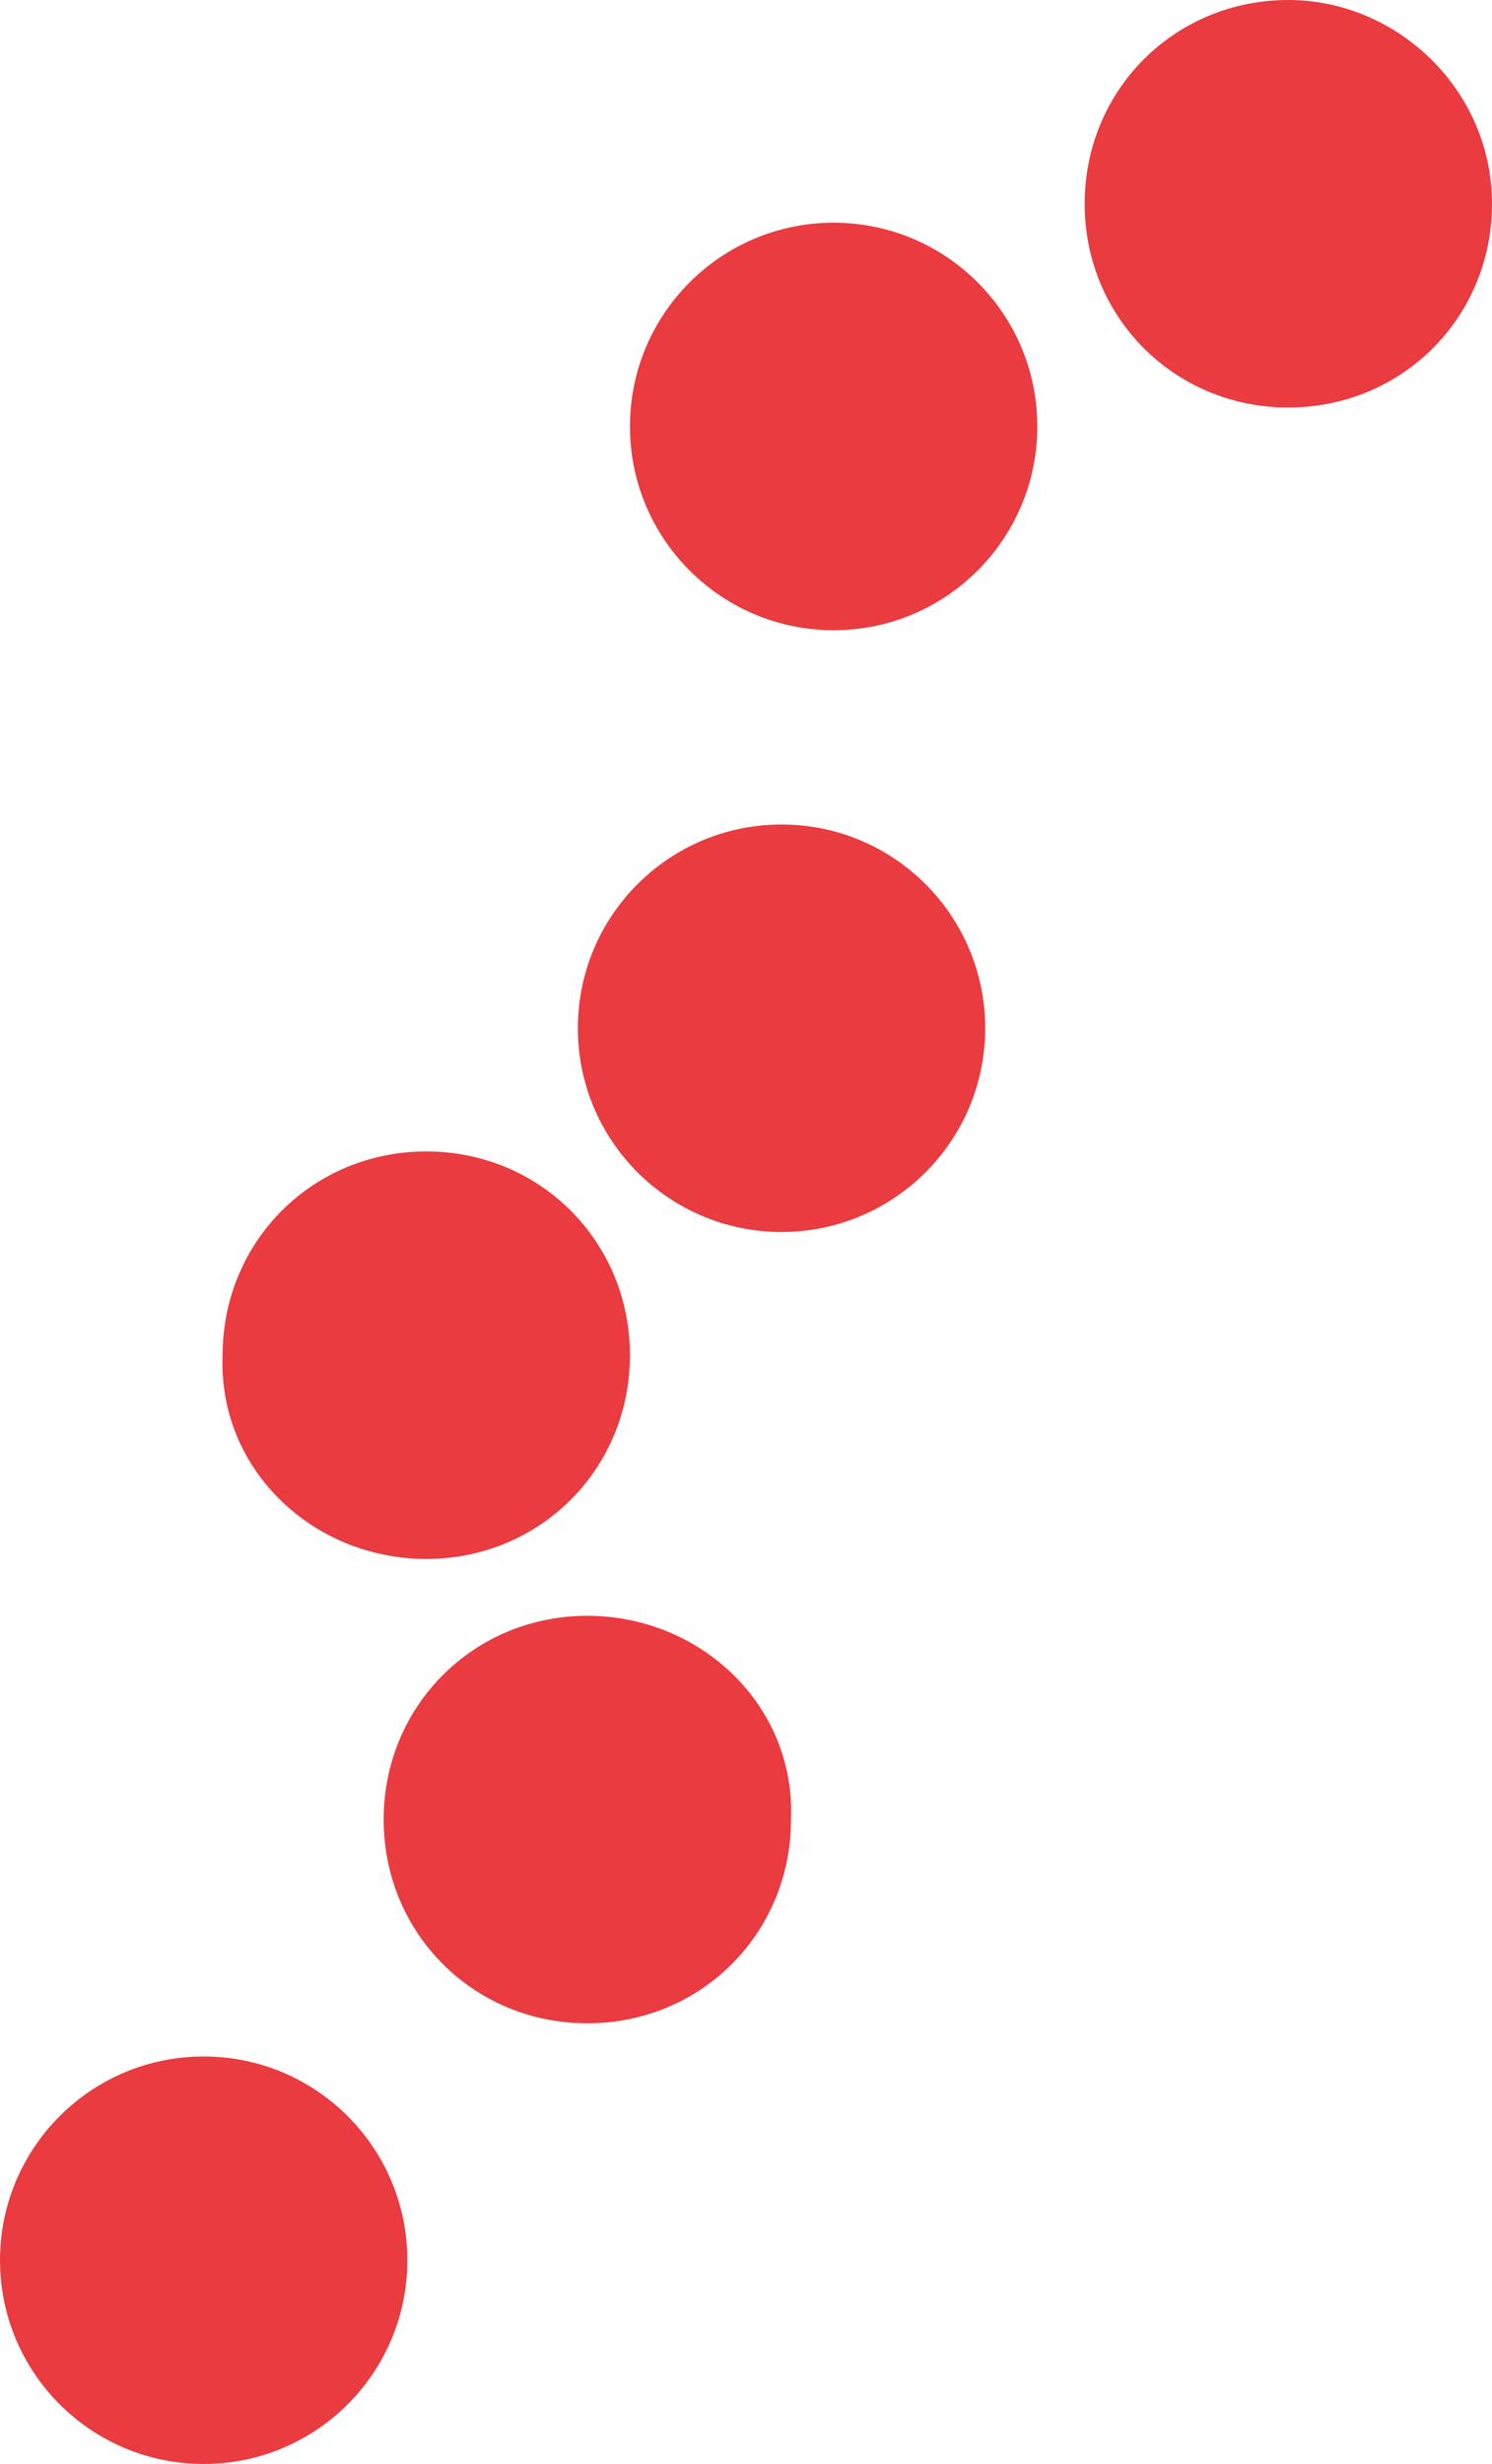
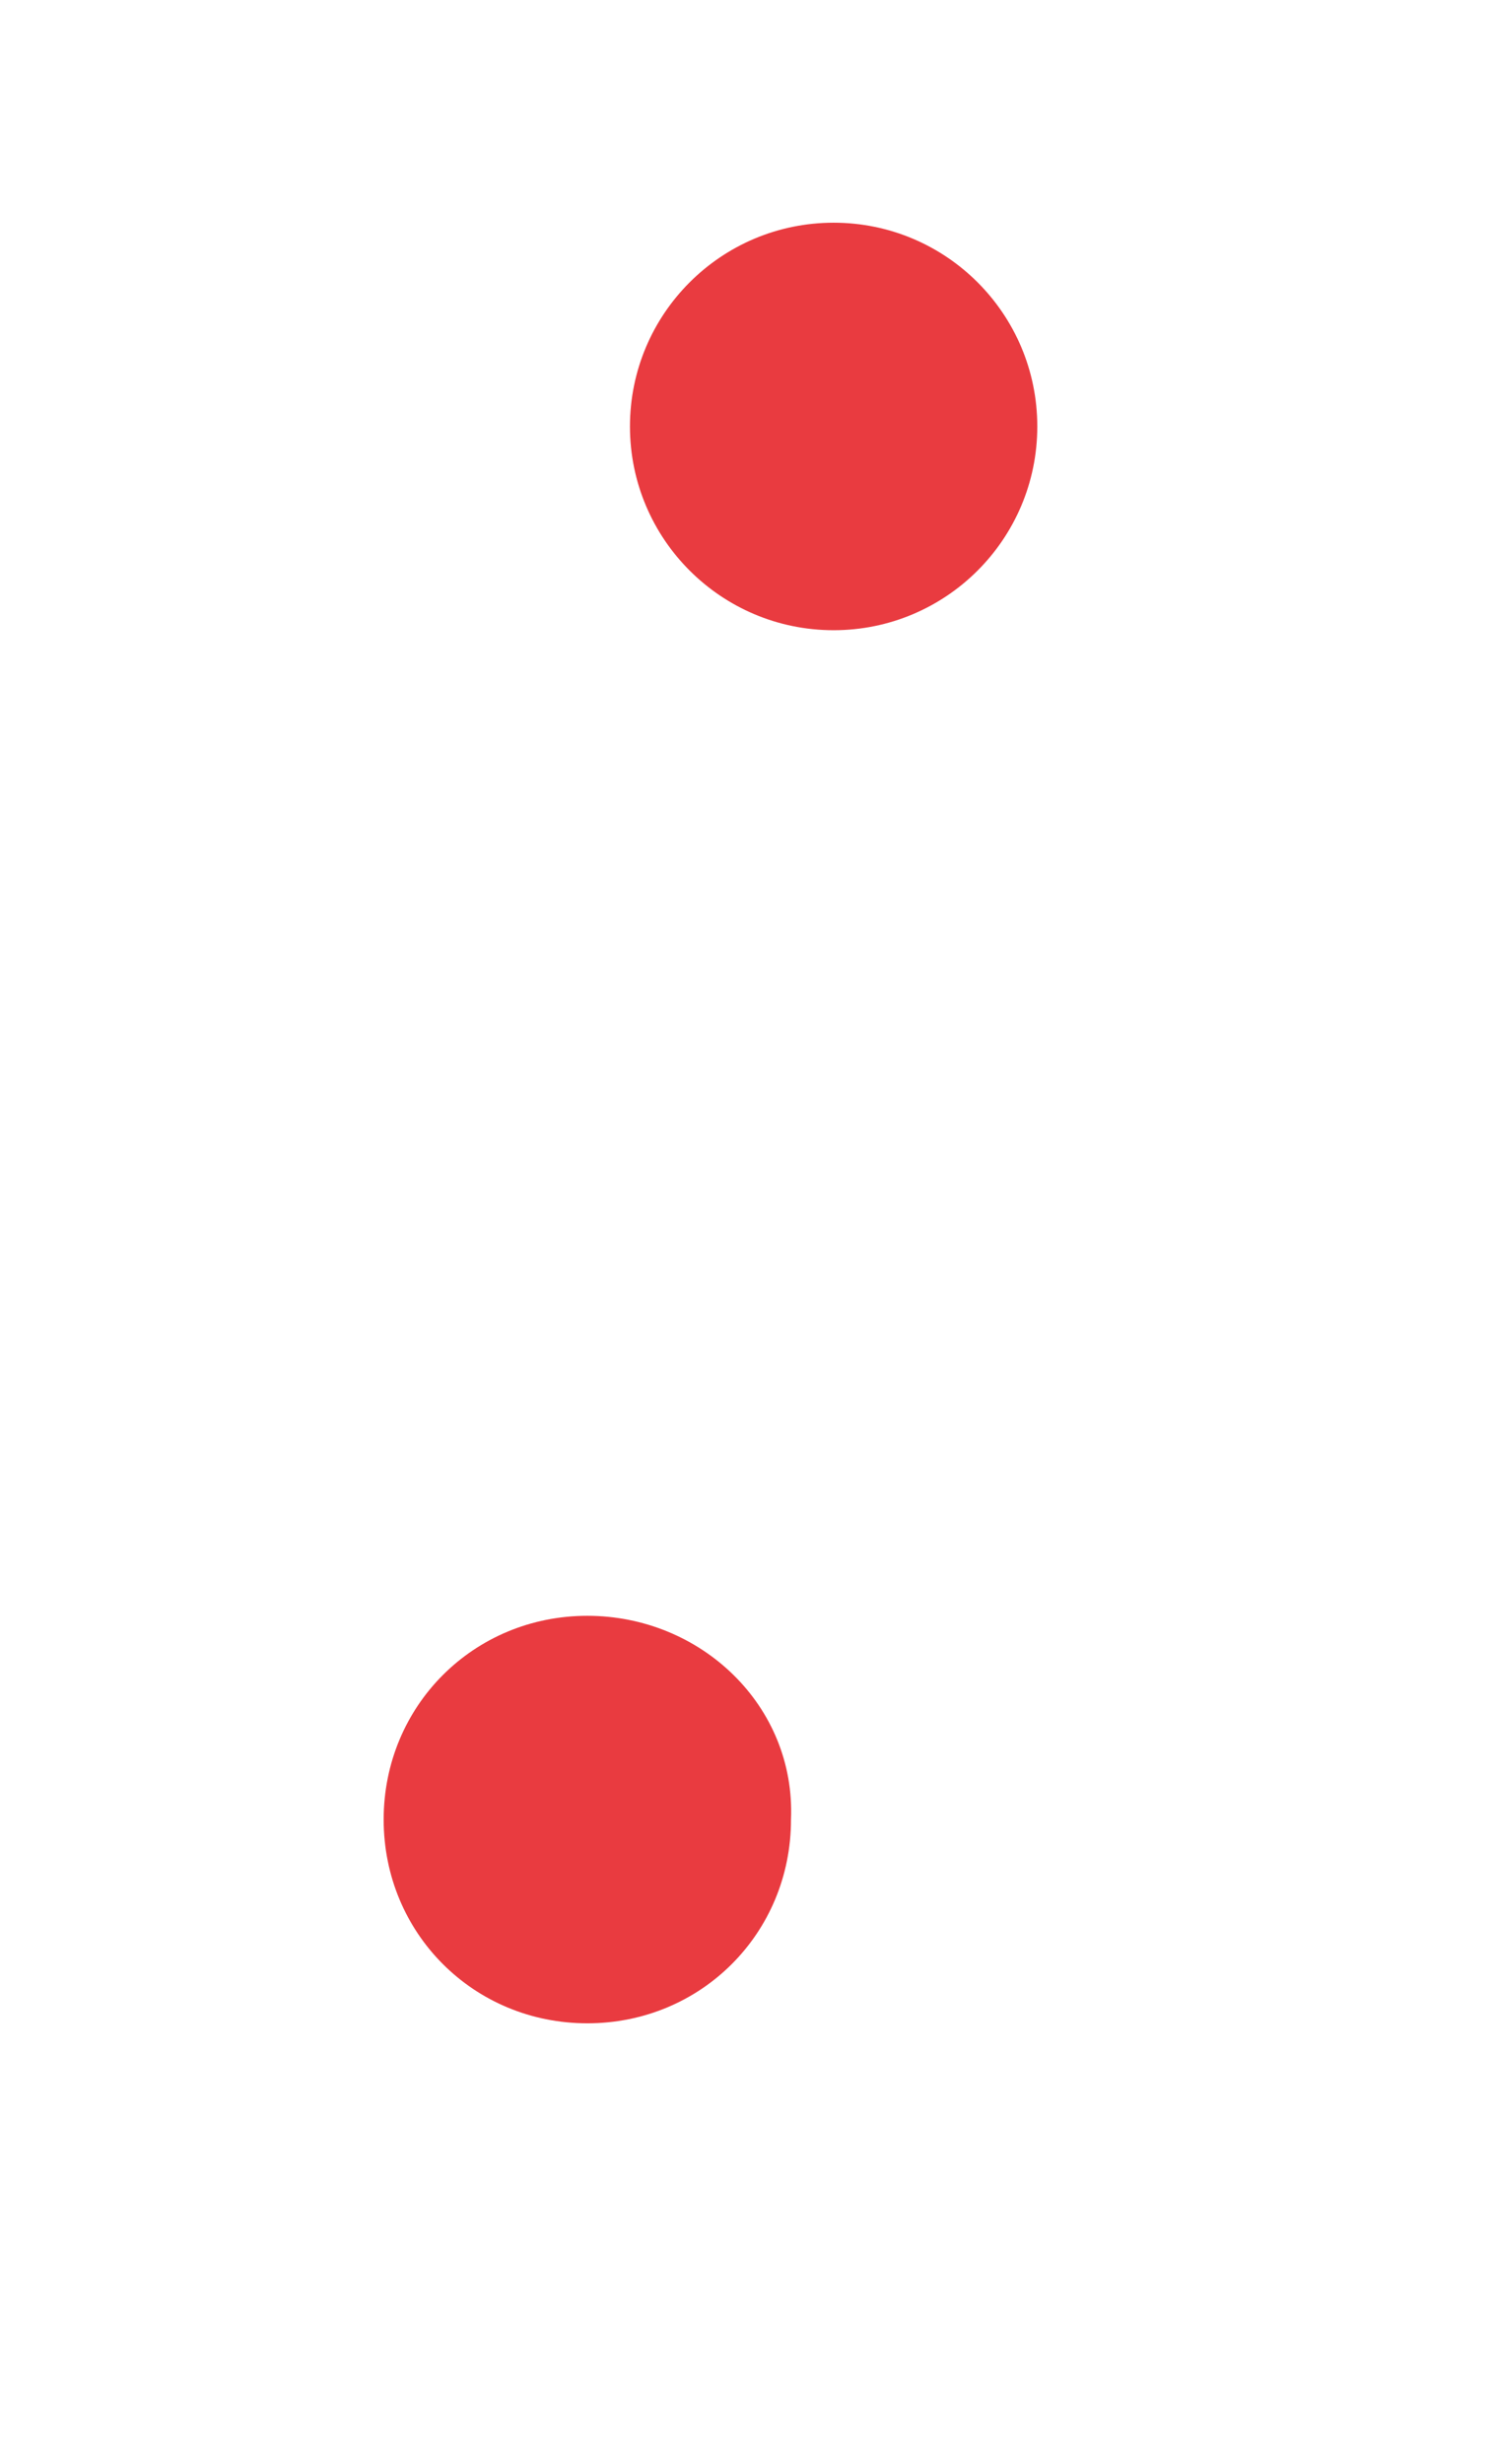
<svg xmlns="http://www.w3.org/2000/svg" xml:space="preserve" style="enable-background:new 0 0 31.5 52;" viewBox="0 0 31.5 52" y="0px" x="0px" id="Layer_1" version="1.1">
  <style type="text/css">
	.st0{fill:#E93B40;}
</style>
  <g>
-     <path d="M27.2,0c-2.4,0-4.3,1.9-4.3,4.3c0,2.4,1.9,4.3,4.3,4.3c2.4,0,4.3-1.9,4.3-4.3C31.5,1.9,29.5,0,27.2,0z" class="st0" />
    <circle r="4.3" cy="9" cx="17.6" class="st0" />
-     <circle r="4.3" cy="21.7" cx="16.5" class="st0" />
-     <path d="M9,32.9c2.4,0,4.3-1.9,4.3-4.3c0-2.4-1.9-4.3-4.3-4.3c-2.4,0-4.3,1.9-4.3,4.3C4.6,31,6.6,32.9,9,32.9z" class="st0" />
    <path d="M12.4,34.1c-2.4,0-4.3,1.9-4.3,4.3c0,2.4,1.9,4.3,4.3,4.3c2.4,0,4.3-1.9,4.3-4.3C16.8,36,14.8,34.1,12.4,34.1z" class="st0" />
-     <circle r="4.3" cy="47.7" cx="4.3" class="st0" />
  </g>
</svg>